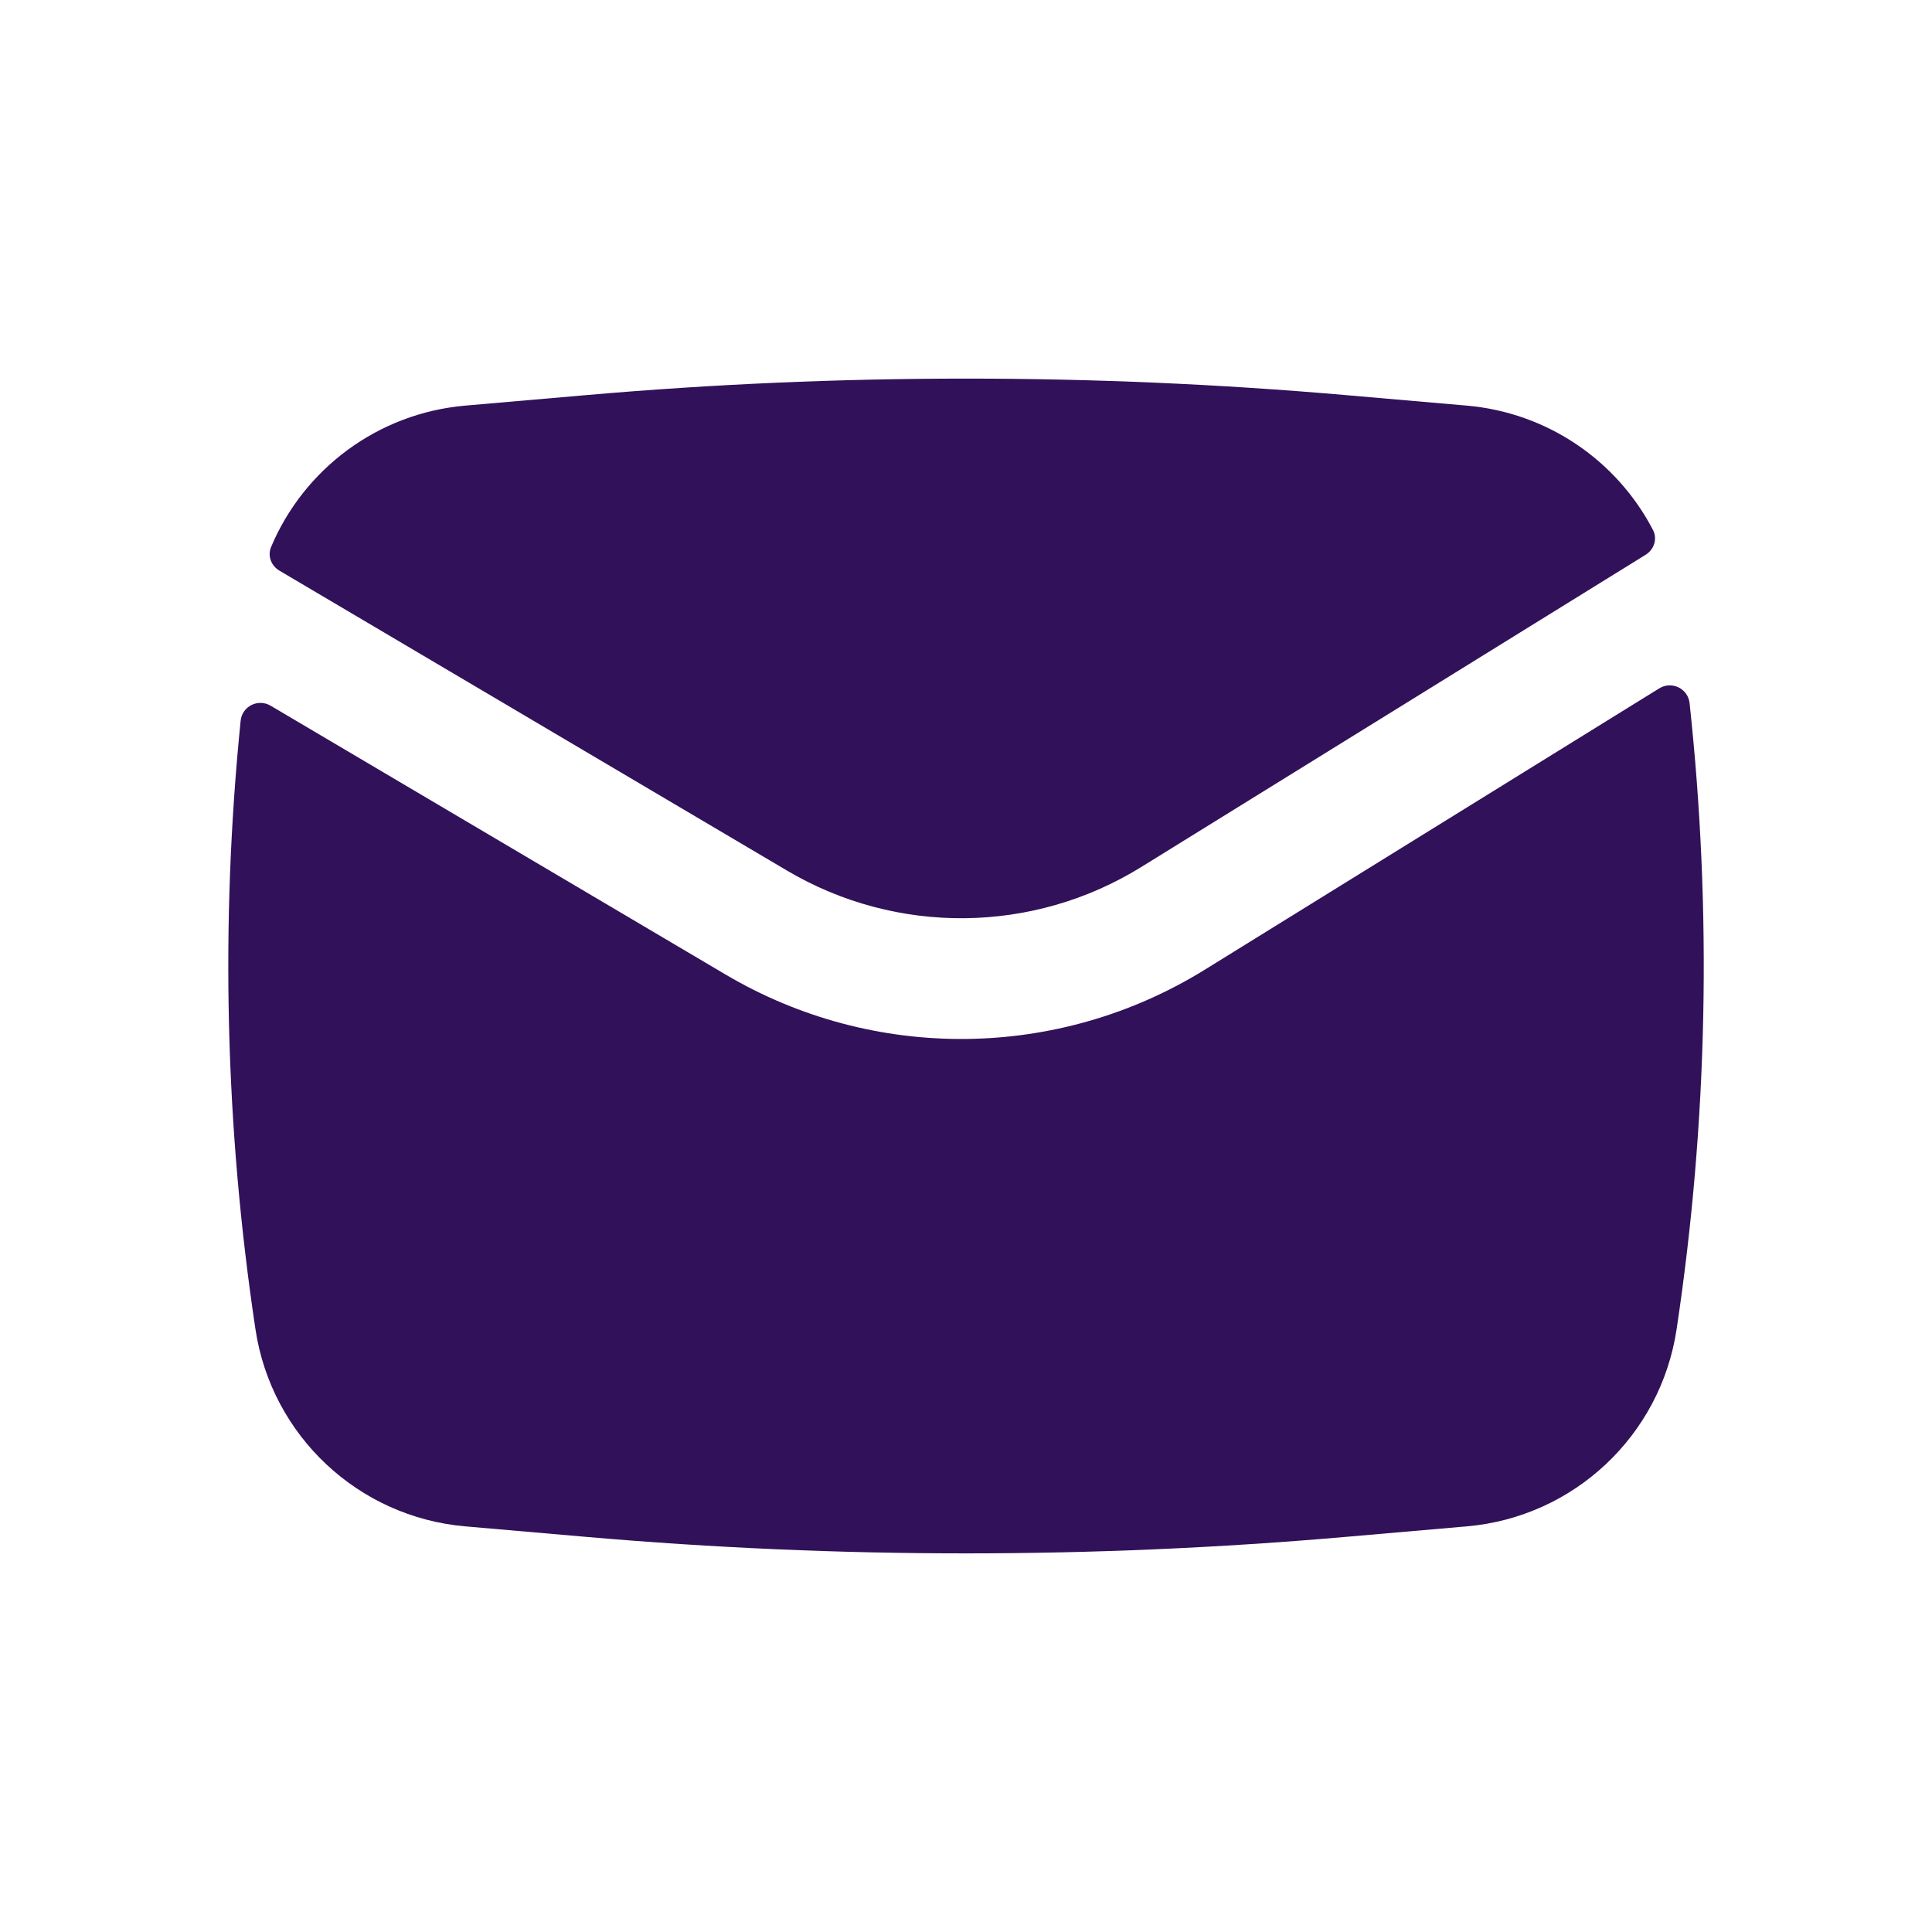
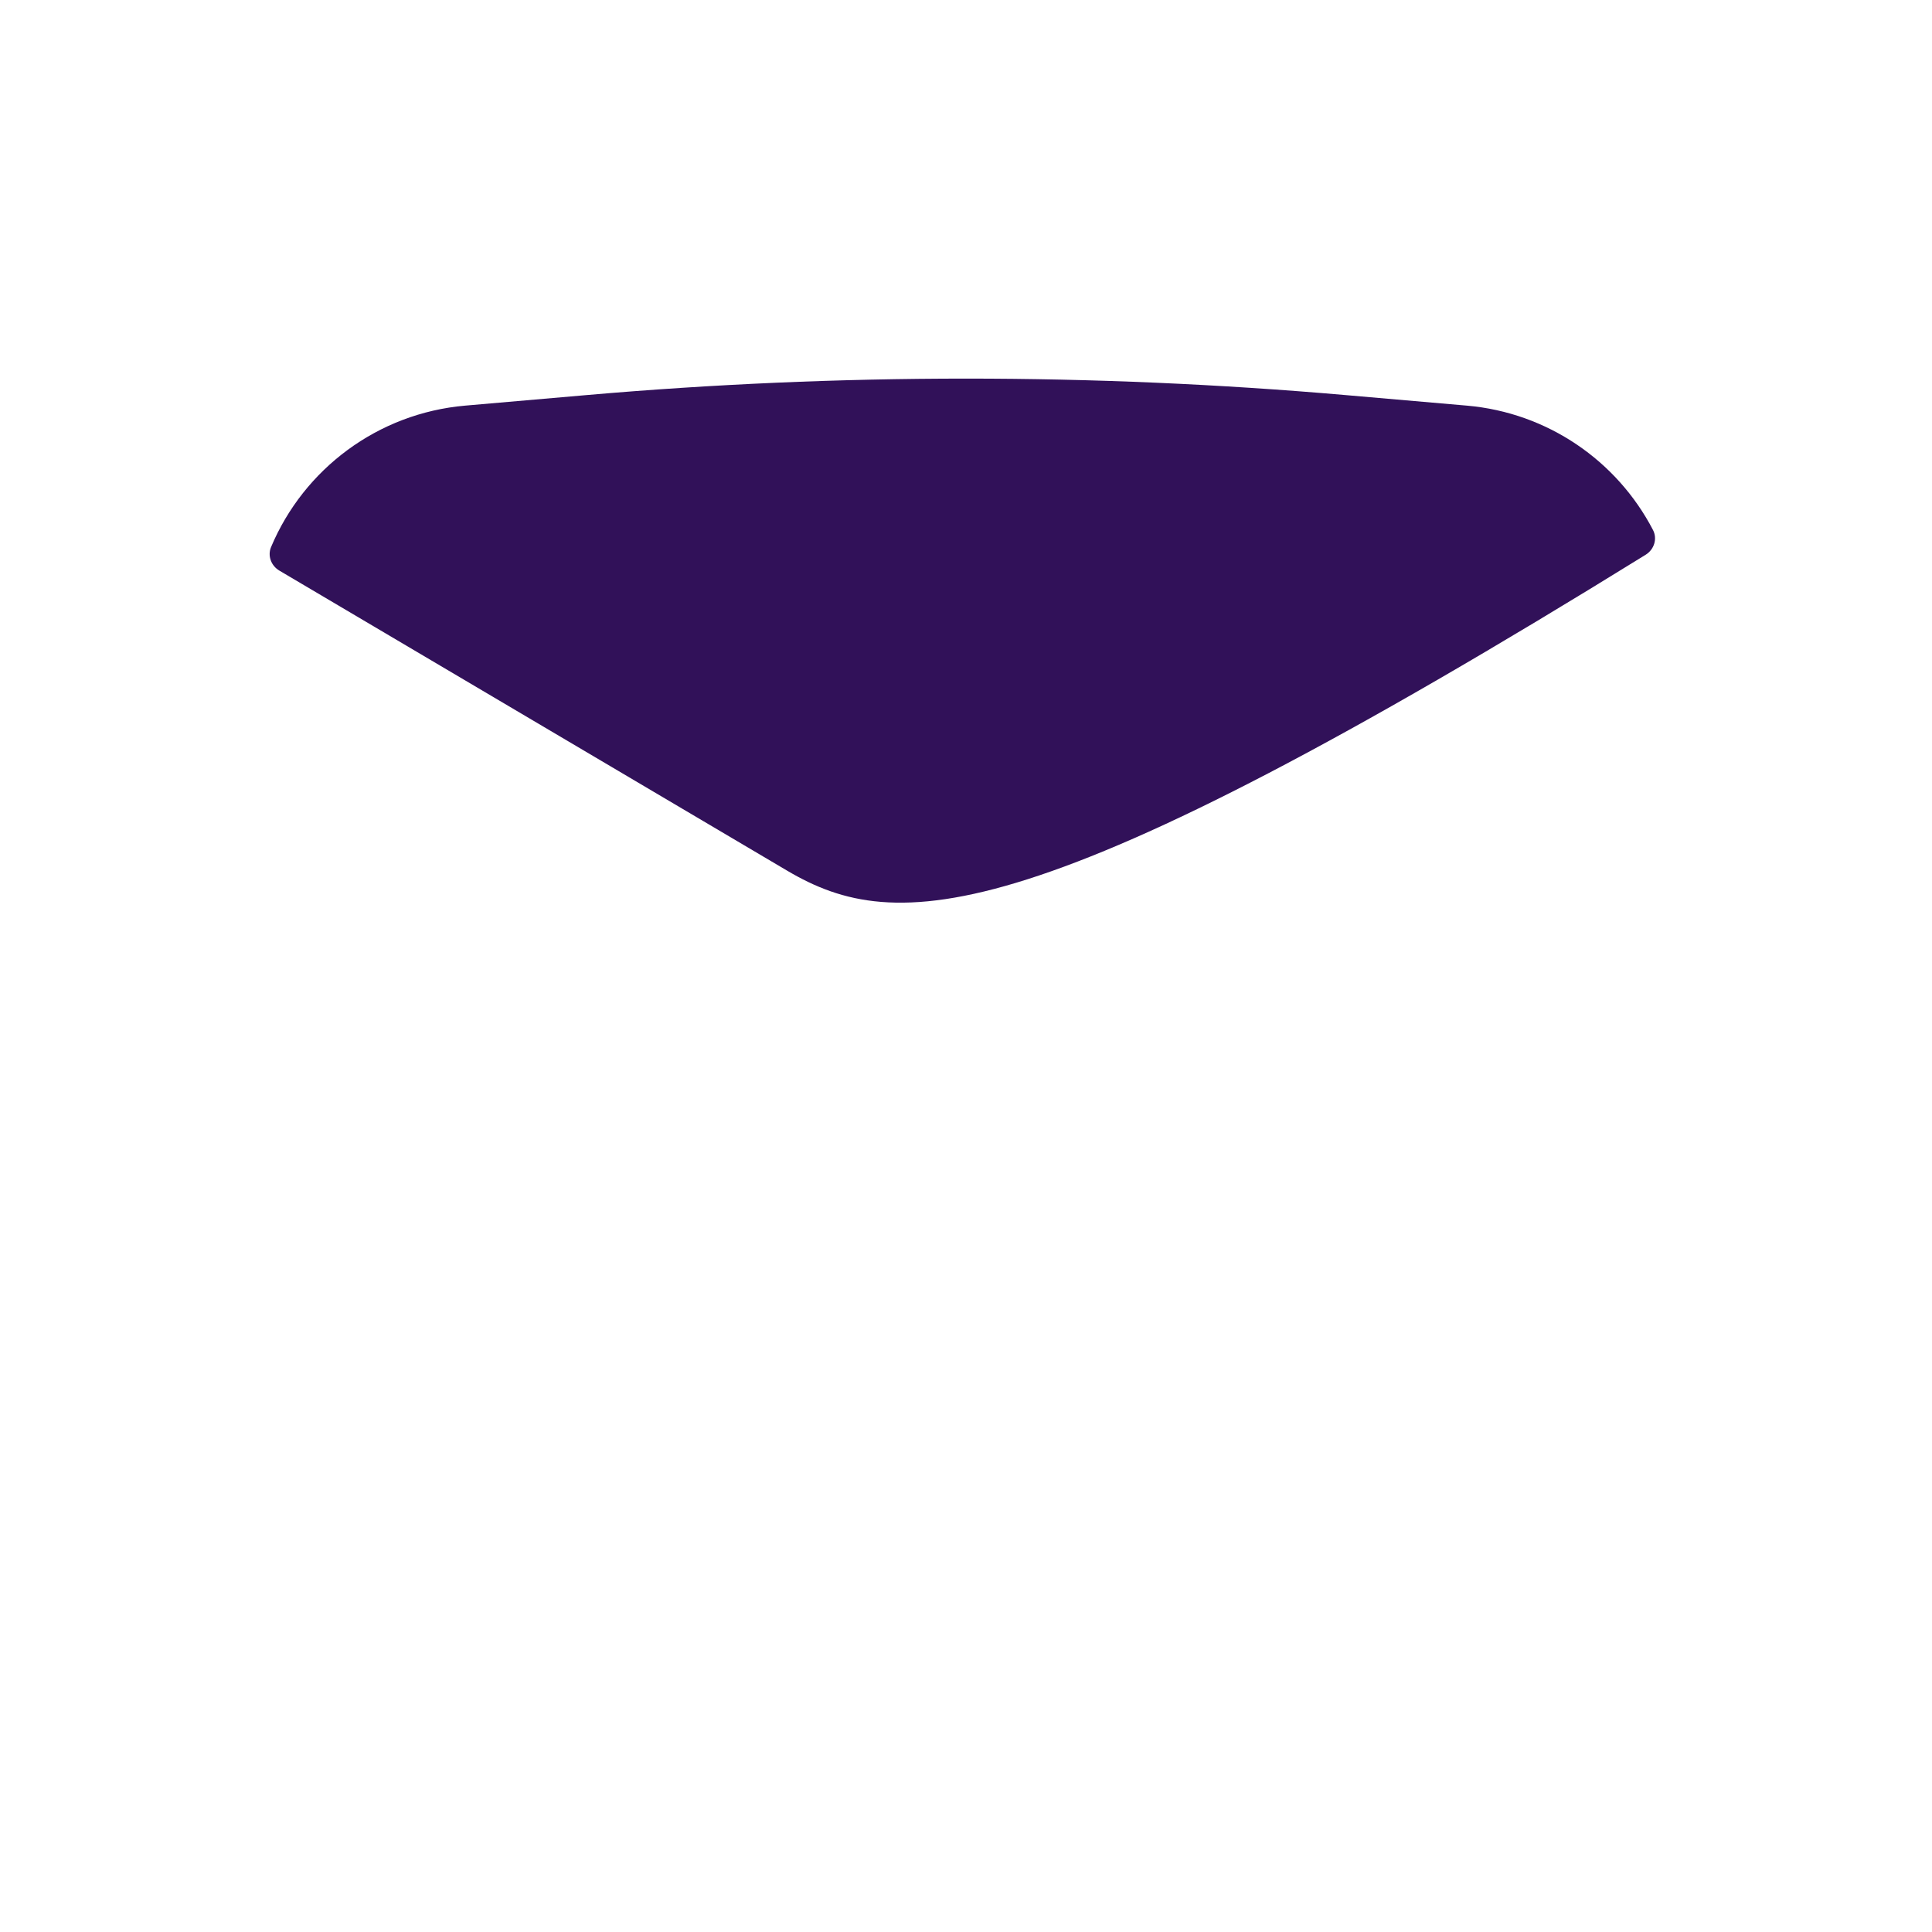
<svg xmlns="http://www.w3.org/2000/svg" width="96" height="96" viewBox="0 0 96 96" fill="none">
-   <path d="M29.158 19.63C41.697 18.54 54.306 18.54 66.845 19.63L72.885 20.155C76.907 20.505 80.351 22.903 82.136 26.334C82.364 26.773 82.193 27.305 81.772 27.565L56.709 43.081C51.333 46.409 44.555 46.478 39.112 43.262L13.881 28.353C13.473 28.112 13.286 27.616 13.47 27.18C15.102 23.301 18.773 20.533 23.117 20.155L29.158 19.63Z" fill="#311159" />
-   <path d="M13.449 35.067C12.825 34.698 12.029 35.095 11.957 35.816C10.942 45.879 11.187 56.036 12.694 66.053C13.488 71.333 17.797 75.382 23.117 75.844L29.158 76.369C41.697 77.459 54.306 77.459 66.845 76.369L72.885 75.844C78.205 75.382 82.515 71.333 83.309 66.053C84.859 55.745 85.074 45.286 83.954 34.937C83.875 34.211 83.066 33.821 82.445 34.206L59.867 48.183C52.594 52.685 43.424 52.779 36.06 48.428L13.449 35.067Z" fill="#311159" />
+   <path d="M29.158 19.63C41.697 18.54 54.306 18.54 66.845 19.63L72.885 20.155C76.907 20.505 80.351 22.903 82.136 26.334C82.364 26.773 82.193 27.305 81.772 27.565C51.333 46.409 44.555 46.478 39.112 43.262L13.881 28.353C13.473 28.112 13.286 27.616 13.47 27.18C15.102 23.301 18.773 20.533 23.117 20.155L29.158 19.63Z" fill="#311159" />
</svg>